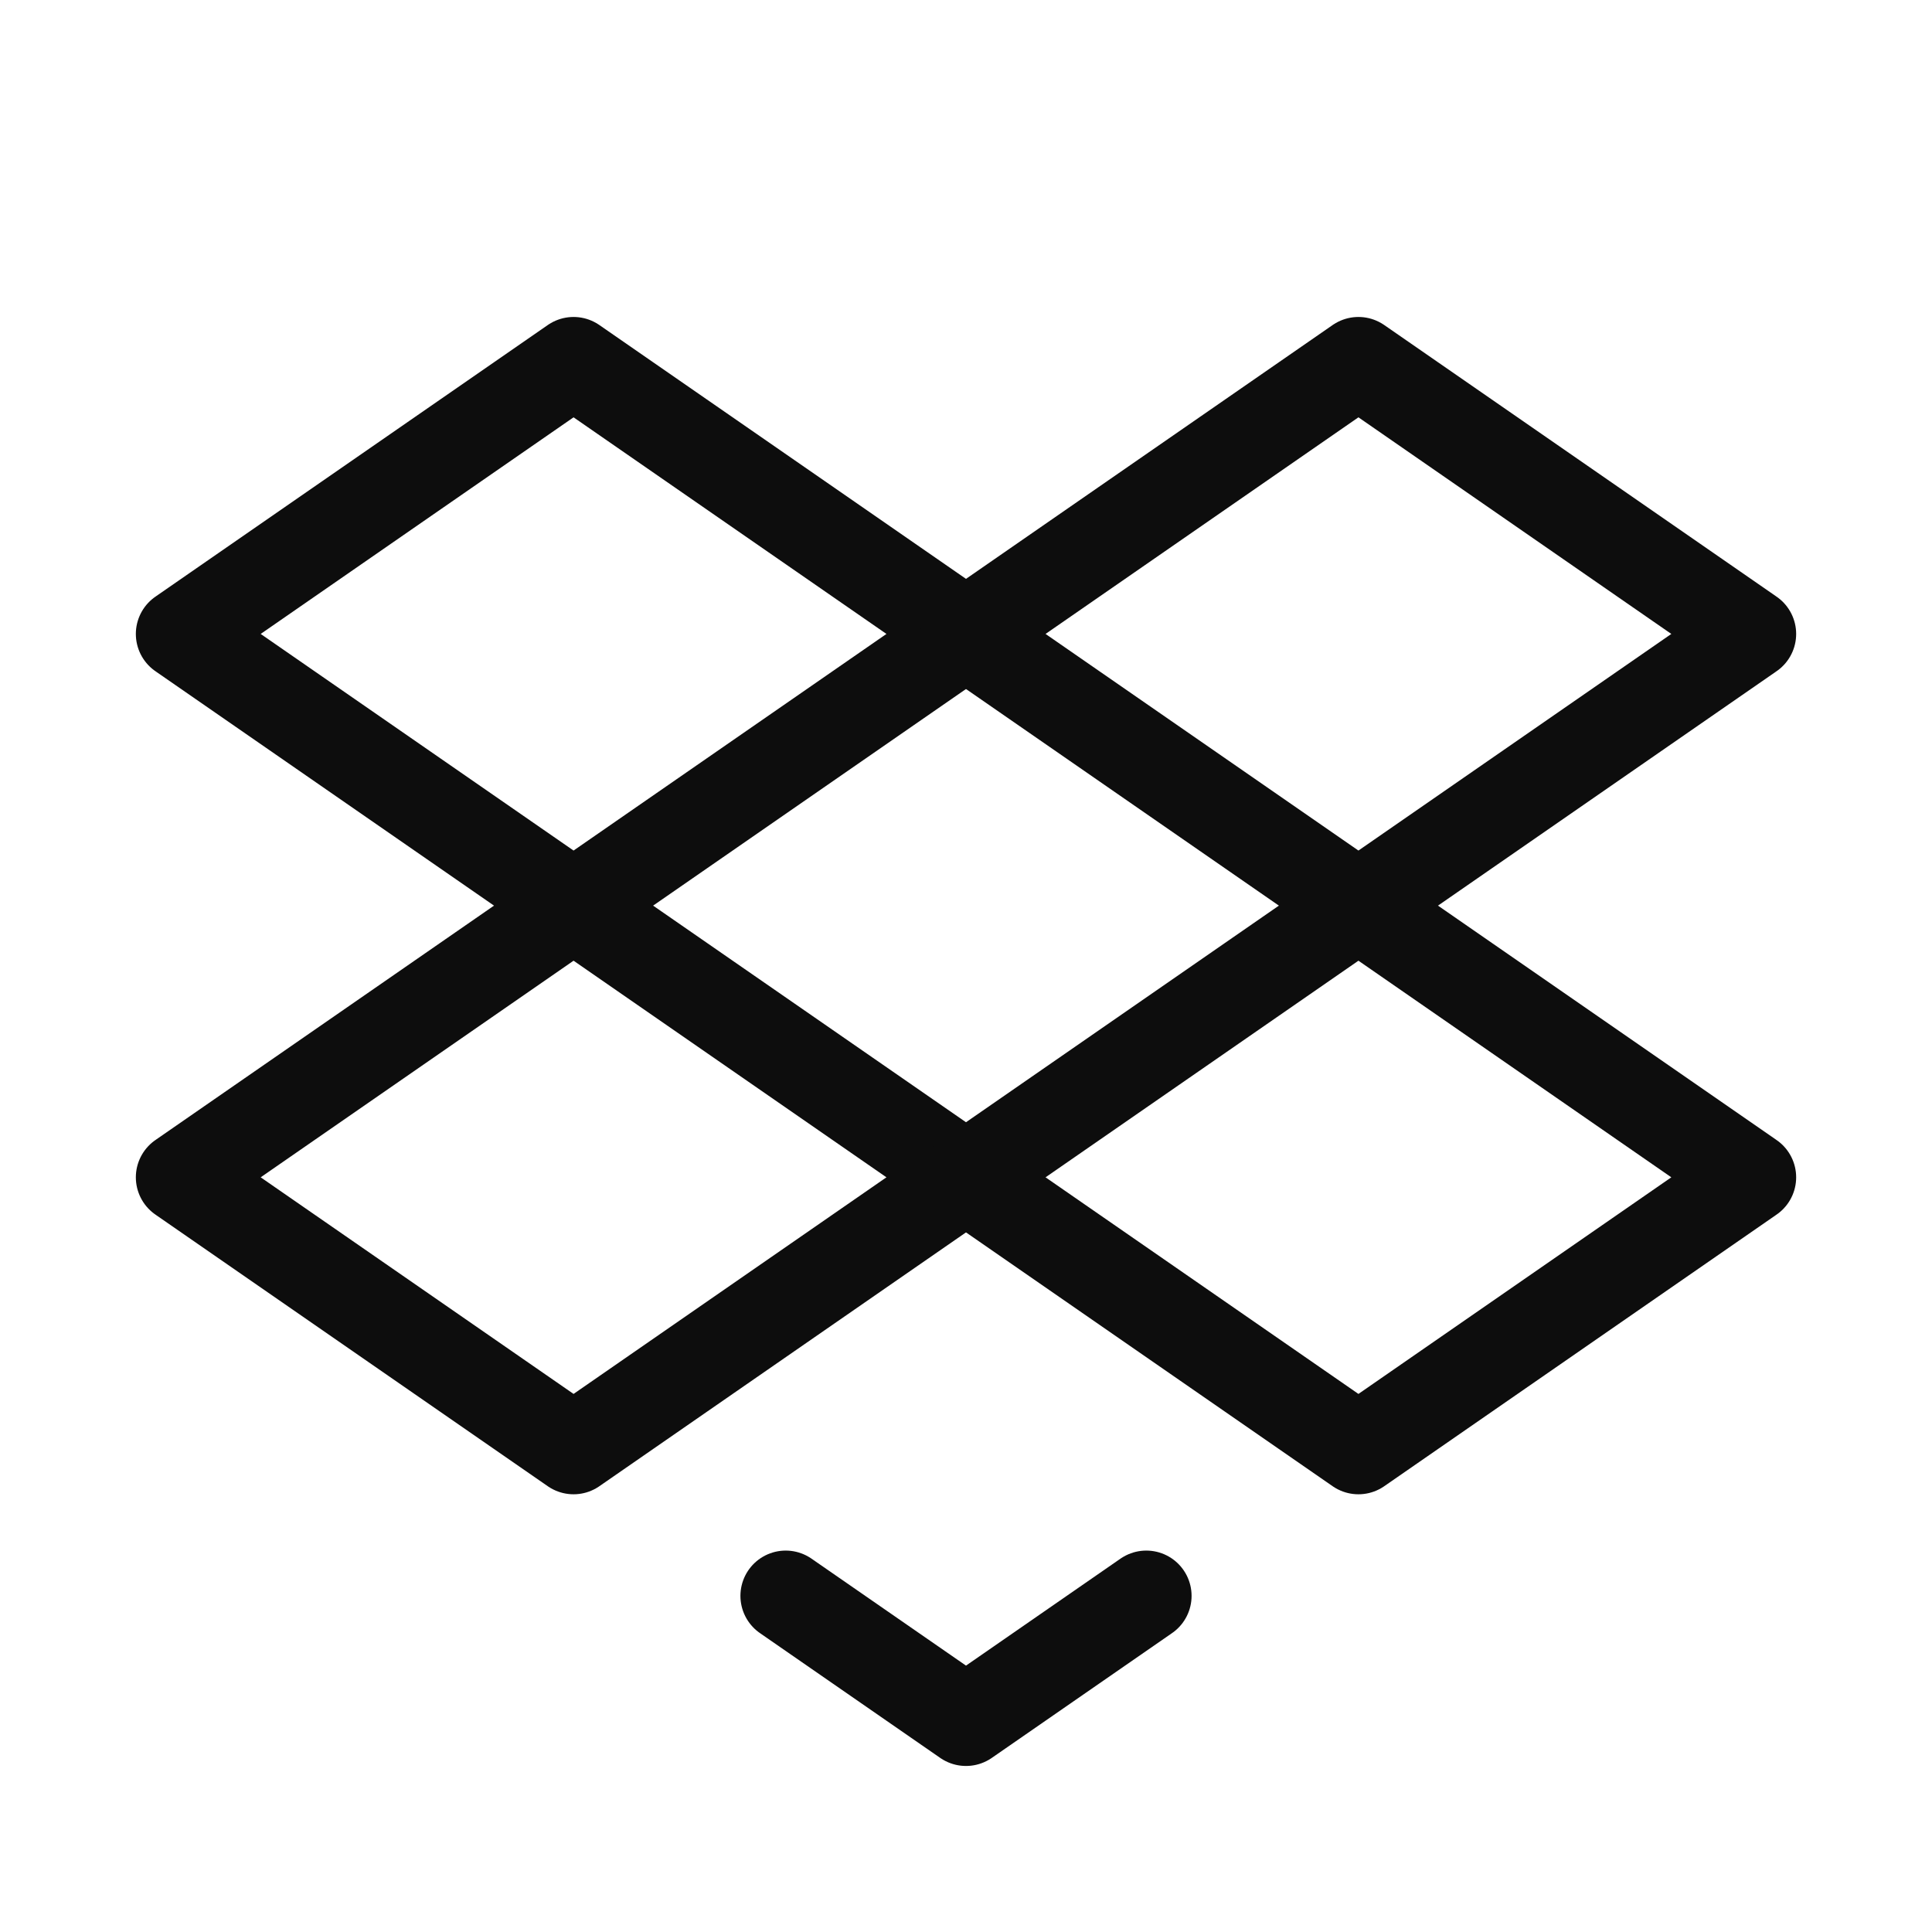
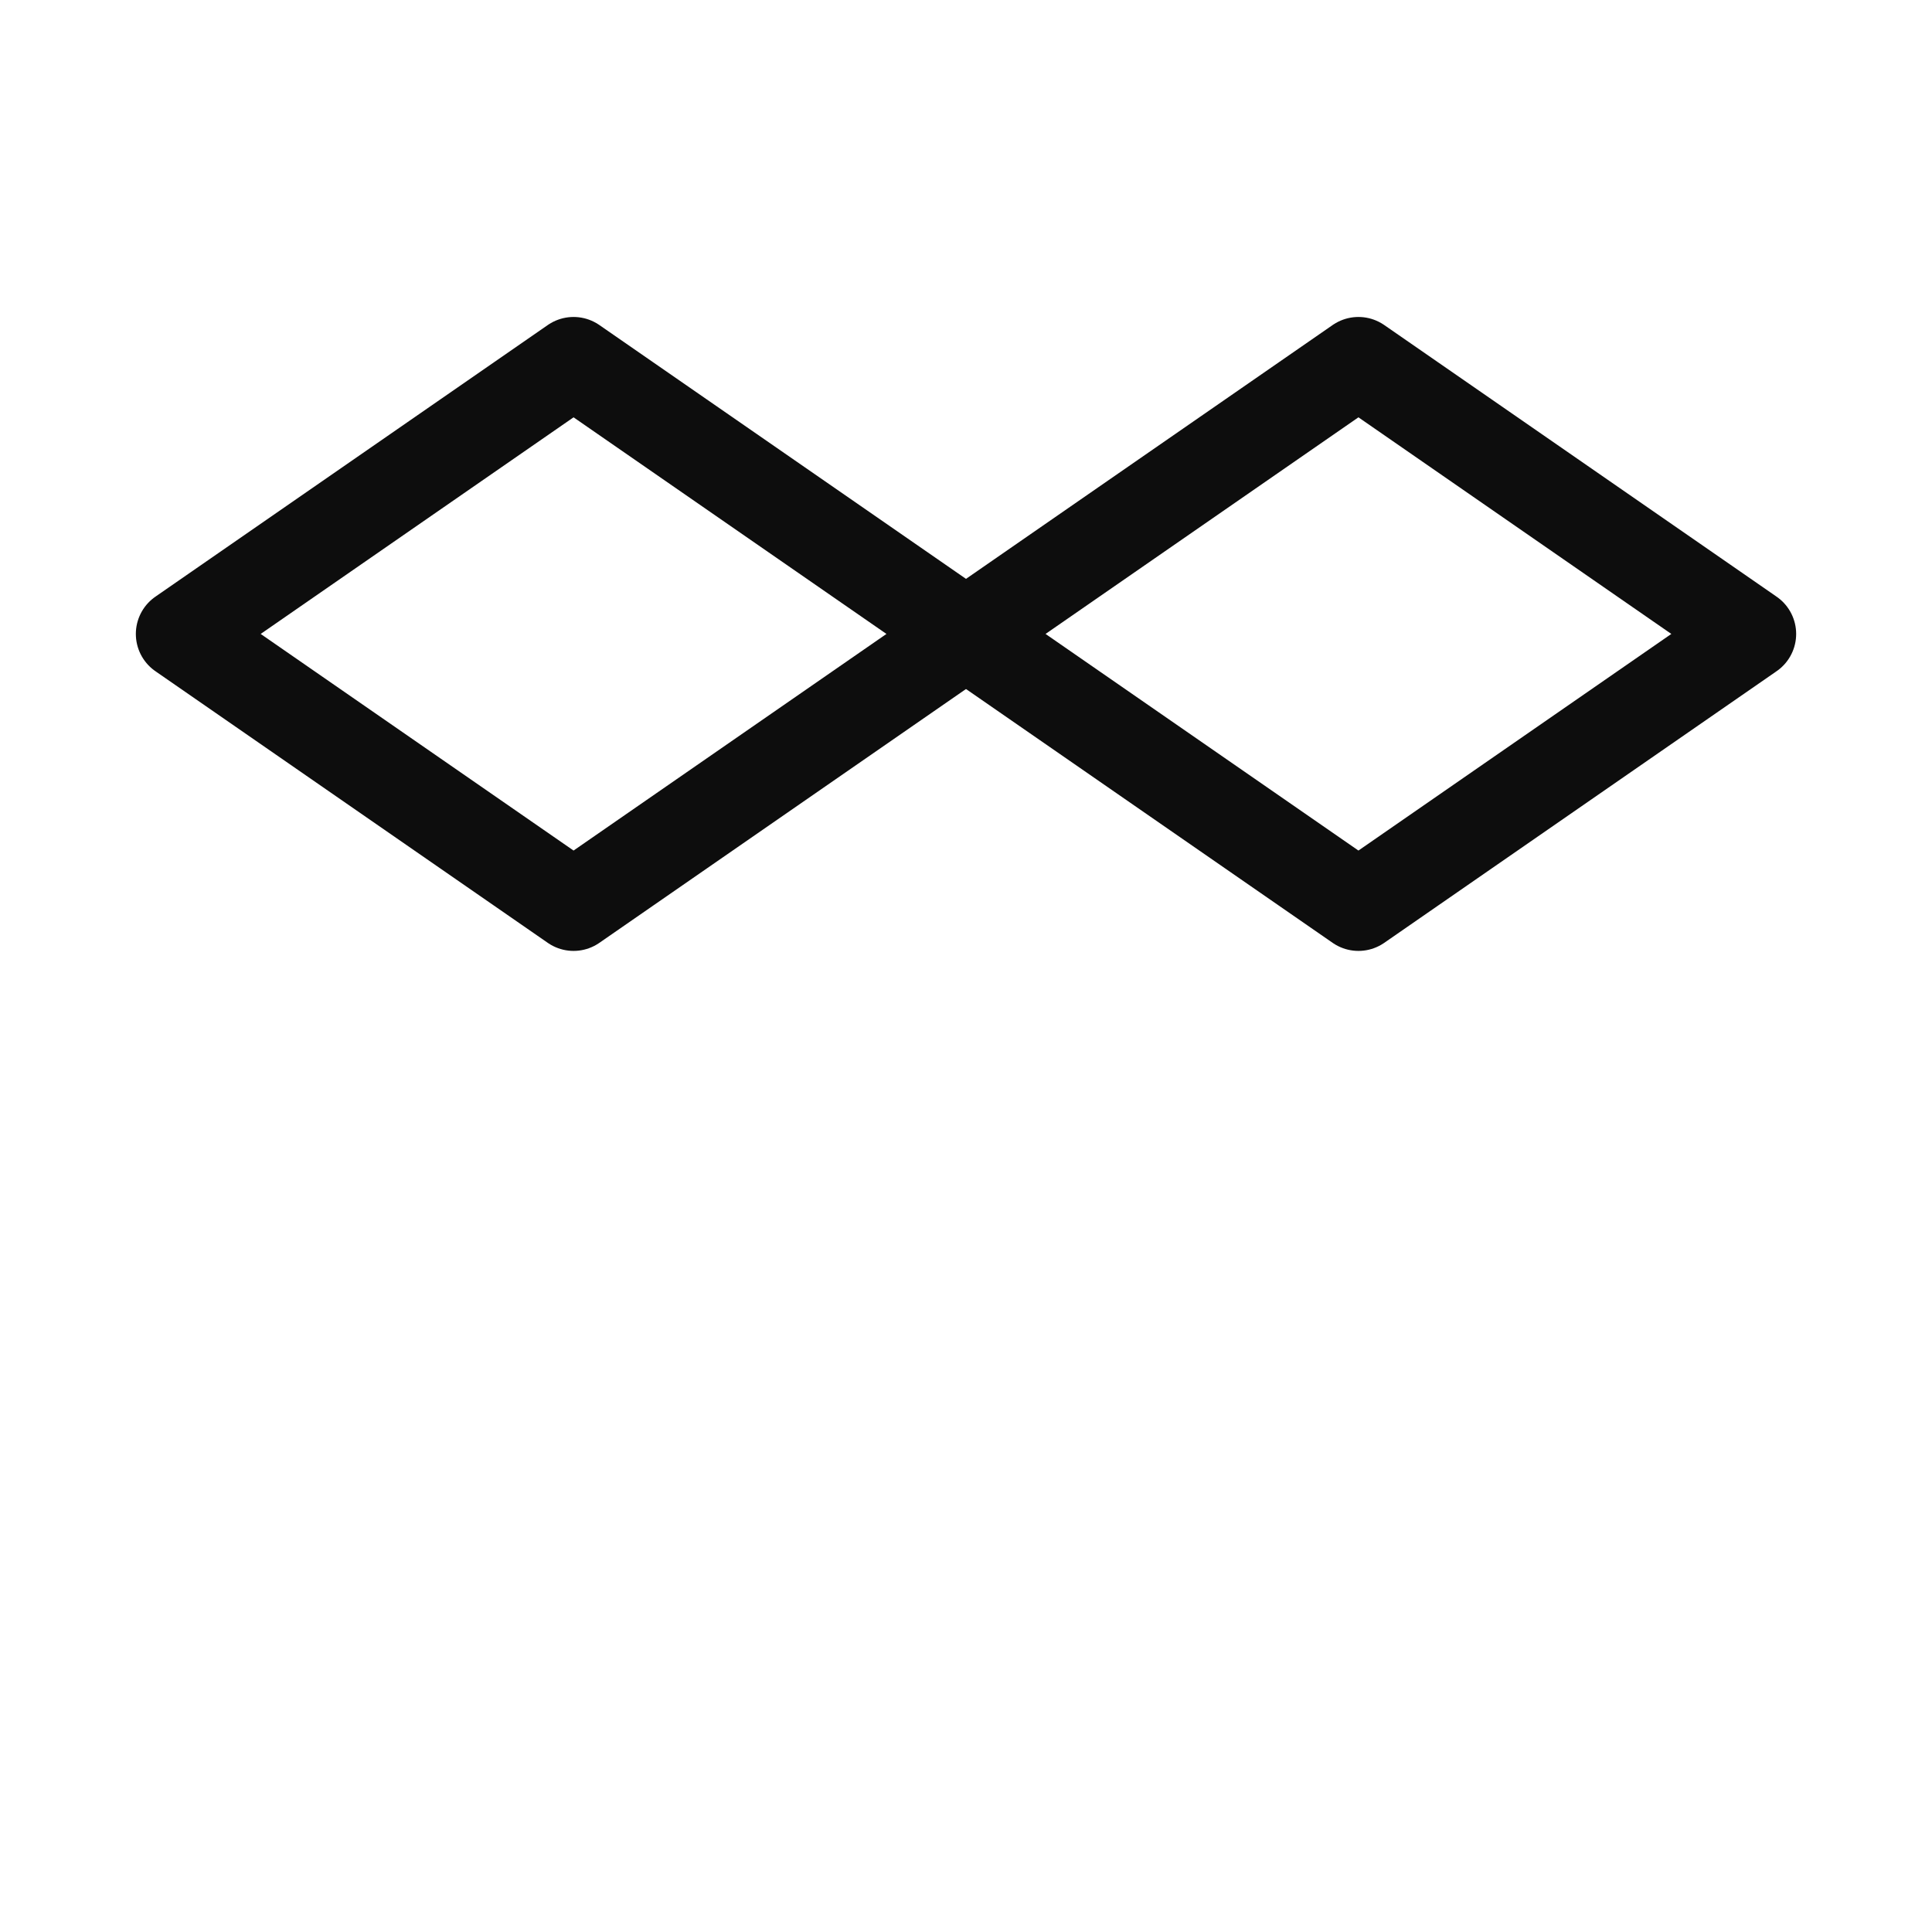
<svg xmlns="http://www.w3.org/2000/svg" height="256" width="256" viewBox="0 0 256 256">
  <title>dropbox logo light</title>
  <g fill="#0d0d0d" class="nc-icon-wrapper">
-     <path fill="none" d="M0 0h256v256H0z" />
    <path fill="none" stroke="#0d0d0d" stroke-linecap="round" stroke-linejoin="round" stroke-width="12" d="M76 48L24 84l52 36 52-36-52-36z" />
    <path fill="none" stroke="#0d0d0d" stroke-linecap="round" stroke-linejoin="round" stroke-width="12" d="M180 48l-52 36 52 36 52-36-52-36z" />
-     <path fill="none" stroke="#0d0d0d" stroke-linecap="round" stroke-linejoin="round" stroke-width="12" d="M76 120l-52 36 52 36 52-36-52-36z" />
-     <path fill="none" stroke="#0d0d0d" stroke-linecap="round" stroke-linejoin="round" stroke-width="12" d="M180 120l-52 36 52 36 52-36-52-36z" />
-     <path fill="none" stroke="#0d0d0d" stroke-linecap="round" stroke-linejoin="round" stroke-width="12" d="M104.11 211.46L128 228l23.89-16.54" />
  </g>
</svg>